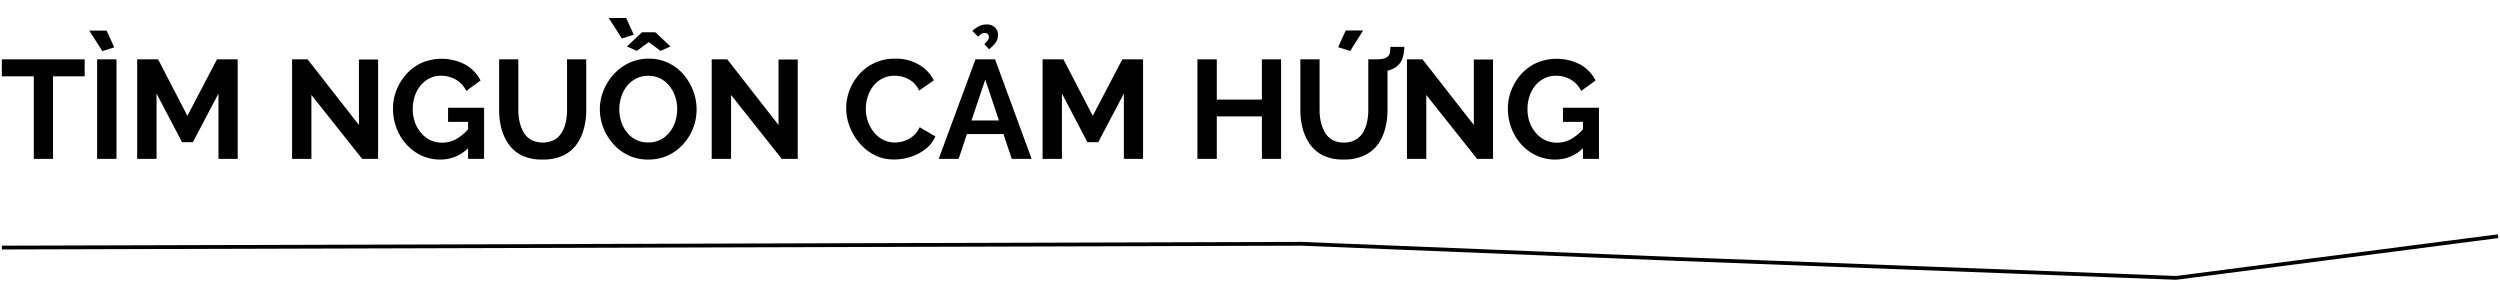
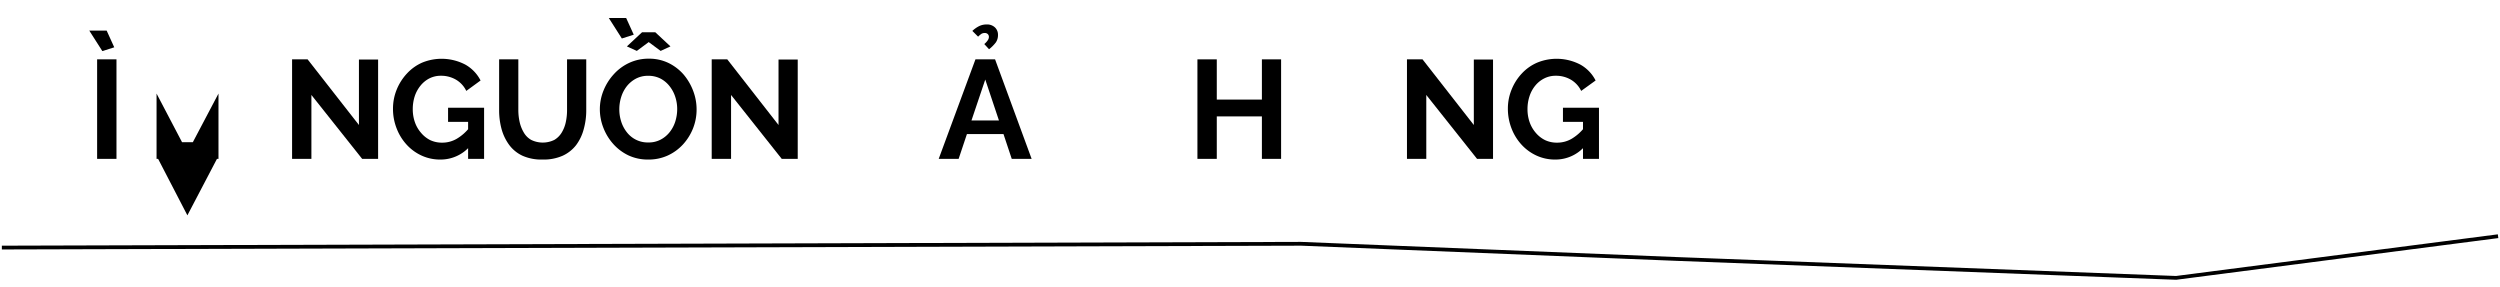
<svg xmlns="http://www.w3.org/2000/svg" viewBox="0 0 660 75.68">
  <defs>
    <style>.a{fill:none;stroke:#000;stroke-miterlimit:10;}</style>
  </defs>
  <title>Hoasi</title>
  <path class="a" d="M.49,65.36l343-1,99,4,132,5,85-11" />
-   <path d="M22.35,20.15H14V41.94H8.92V20.15H.48V15.67H22.35Z" />
  <path d="M23.57,8.08h4.59l2,4.41-3.14,1Zm2.07,33.86V15.67h5.11V41.94Z" />
-   <path d="M57.68,41.94V24.7L50.91,37.54H48.06L41.33,24.7V41.94H36.22V15.67h5.52l7.73,14.91,7.81-14.91h5.47V41.94Z" />
+   <path d="M57.68,41.94V24.7L50.91,37.54H48.06L41.33,24.7V41.94H36.22h5.52l7.73,14.91,7.81-14.91h5.47V41.94Z" />
  <path d="M82.21,25.07V41.94h-5.1V15.67h4.1L94.76,33V15.71h5.06V41.94H95.61Z" />
  <path d="M116.25,42.12a11.6,11.6,0,0,1-4.84-1,12.24,12.24,0,0,1-4-2.87A13.48,13.48,0,0,1,104.75,34a14.13,14.13,0,0,1-1-5.31,13.34,13.34,0,0,1,1-5.09,13.81,13.81,0,0,1,2.71-4.22,12.09,12.09,0,0,1,4-2.85,13.51,13.51,0,0,1,11.41.54,10.07,10.07,0,0,1,4,4.18L123.1,24a6.91,6.91,0,0,0-2.78-3,7.76,7.76,0,0,0-3.92-1,6.61,6.61,0,0,0-3.05.7A7.3,7.3,0,0,0,111,22.63a8.76,8.76,0,0,0-1.52,2.81,11,11,0,0,0-.51,3.37,10.23,10.23,0,0,0,.57,3.47,8.49,8.49,0,0,0,1.63,2.8A7.59,7.59,0,0,0,113.59,37a7.22,7.22,0,0,0,3.11.66,7.51,7.51,0,0,0,3.84-1,12.08,12.08,0,0,0,3.41-3v5.07A10.25,10.25,0,0,1,116.25,42.12Zm7.33-9.95h-5.29V28.44h9.51v13.5h-4.22Z" />
  <path d="M143.26,42.12a12.26,12.26,0,0,1-5.31-1,9.23,9.23,0,0,1-3.55-2.9,12.7,12.7,0,0,1-2-4.2,18.88,18.88,0,0,1-.63-4.91V15.67h5.07V29.06a14.46,14.46,0,0,0,.35,3.17A9.45,9.45,0,0,0,138.29,35a5.21,5.21,0,0,0,1.94,1.93,6.95,6.95,0,0,0,6.12,0A5.63,5.63,0,0,0,148.29,35a8.83,8.83,0,0,0,1.08-2.76,14.85,14.85,0,0,0,.33-3.13V15.67h5.07V29.06a18.44,18.44,0,0,1-.67,5.05,12.2,12.2,0,0,1-2,4.19,9.51,9.51,0,0,1-3.55,2.81A12.37,12.37,0,0,1,143.26,42.12Z" />
  <path d="M171.12,42.12a12,12,0,0,1-5.21-1.1,12.67,12.67,0,0,1-4-3,13.91,13.91,0,0,1-2.62-4.29,13.4,13.4,0,0,1-.93-4.9,13.13,13.13,0,0,1,1-5,14.17,14.17,0,0,1,2.7-4.25,12.6,12.6,0,0,1,4.09-3,12.09,12.09,0,0,1,5.14-1.09,11.73,11.73,0,0,1,5.2,1.14,12.59,12.59,0,0,1,4,3.07A14.66,14.66,0,0,1,183,24a13.66,13.66,0,0,1,.9,4.89,13.43,13.43,0,0,1-.94,5,13.79,13.79,0,0,1-2.66,4.25,12.52,12.52,0,0,1-4.07,2.94A12.15,12.15,0,0,1,171.12,42.12ZM160.73,4.76h4.58l2,4.4-3.14,1Zm2.77,24A10.44,10.44,0,0,0,164,32.1a8.83,8.83,0,0,0,1.5,2.83,6.95,6.95,0,0,0,5.64,2.68,6.75,6.75,0,0,0,3.29-.76,7.48,7.48,0,0,0,2.39-2A8.75,8.75,0,0,0,178.3,32a11,11,0,0,0,.48-3.18,10.29,10.29,0,0,0-.52-3.28,8.86,8.86,0,0,0-1.51-2.81,7.36,7.36,0,0,0-2.41-2,7,7,0,0,0-3.22-.72,6.78,6.78,0,0,0-3.23.75,7.68,7.68,0,0,0-2.41,2A8.9,8.9,0,0,0,164,25.6,10.65,10.65,0,0,0,163.5,28.81Zm2-16.51,4-3.73H173l4,3.73-2.59,1.19-3.15-2.33-3.14,2.33Z" />
  <path d="M193,25.07V41.94h-5.11V15.67H192L205.53,33V15.71h5.07V41.94h-4.22Z" />
-   <path d="M223.4,28.58a13.44,13.44,0,0,1,3.42-8.95,12.38,12.38,0,0,1,9.53-4.14,11.92,11.92,0,0,1,6.27,1.59,9.89,9.89,0,0,1,3.91,4.14l-3.89,2.7a6.08,6.08,0,0,0-1.74-2.33,6.77,6.77,0,0,0-2.31-1.22A8.23,8.23,0,0,0,236.2,20a6.84,6.84,0,0,0-3.34.78,7.16,7.16,0,0,0-2.37,2,9.21,9.21,0,0,0-1.43,2.81,10.66,10.66,0,0,0-.48,3.15,10.09,10.09,0,0,0,.56,3.31,9.18,9.18,0,0,0,1.57,2.85,7.47,7.47,0,0,0,2.44,2,6.83,6.83,0,0,0,3.13.72,7.66,7.66,0,0,0,2.44-.41,7,7,0,0,0,2.33-1.29,6.4,6.4,0,0,0,1.74-2.33L246.93,36a8.07,8.07,0,0,1-2.57,3.33,12.81,12.81,0,0,1-3.92,2.07,13.83,13.83,0,0,1-4.31.7A11.17,11.17,0,0,1,231,41a13.13,13.13,0,0,1-4-3.11,14.7,14.7,0,0,1-2.64-4.36A13.43,13.43,0,0,1,223.4,28.58Z" />
  <path d="M257.52,15.67h5.18l9.65,26.27H267.1l-2.18-6.55h-9.65l-2.19,6.55h-5.26Zm6.2,16.13L260.11,21,256.47,31.8Zm-5.5-22.12L256.7,8.16a7.6,7.6,0,0,1,1.82-1.28,4.42,4.42,0,0,1,1.92-.42,3,3,0,0,1,2.24.79,2.65,2.65,0,0,1,.79,1.95,3.44,3.44,0,0,1-.57,2A10,10,0,0,1,261.11,13l-1.26-1.37a4.47,4.47,0,0,0,.92-1,1.56,1.56,0,0,0,.3-.89,1,1,0,0,0-.3-.74,1.06,1.06,0,0,0-.77-.29,1.75,1.75,0,0,0-.87.2A6.58,6.58,0,0,0,258.22,9.68Z" />
-   <path d="M296.7,41.94V24.7l-6.77,12.84h-2.85L280.35,24.7V41.94h-5.11V15.67h5.51l7.74,14.91,7.8-14.91h5.48V41.94Z" />
  <path d="M338.21,15.67V41.94h-5.07V30.73H321.23V41.94h-5.11V15.67h5.11V26.29h11.91V15.67Z" />
-   <path d="M354.79,42.12a12.26,12.26,0,0,1-5.31-1,9.23,9.23,0,0,1-3.55-2.9,12.7,12.7,0,0,1-2-4.2,18.88,18.88,0,0,1-.63-4.91V15.67h5.07V29.06a13.88,13.88,0,0,0,.35,3.17A9.44,9.44,0,0,0,349.81,35a5.28,5.28,0,0,0,1.94,1.93,6,6,0,0,0,3,.7,5.94,5.94,0,0,0,3.09-.72A5.63,5.63,0,0,0,359.82,35a9.07,9.07,0,0,0,1.07-2.76,14.23,14.23,0,0,0,.34-3.13V15.67h5.07V29.06a18.84,18.84,0,0,1-.67,5.05,12,12,0,0,1-2,4.19A9.35,9.35,0,0,1,360,41.11,12.29,12.29,0,0,1,354.79,42.12Zm1.66-28.67-3.18-1,2-4.41h4.59Zm6.66,5.62.08-3.4a8.8,8.8,0,0,0,2.07-.2,2.73,2.73,0,0,0,1.22-.65,2,2,0,0,0,.5-1.13c0-.41.07-.84.09-1.31h3.67c0,.54-.08,1.09-.15,1.64a7.43,7.43,0,0,1-.43,1.65,4.25,4.25,0,0,1-1.05,1.52,3.93,3.93,0,0,1-1.46,1,8.39,8.39,0,0,1-2.11.63A13.74,13.74,0,0,1,363.11,19.07Z" />
  <path d="M376.54,25.07V41.94h-5.1V15.67h4.11L389.09,33V15.71h5.07V41.94h-4.22Z" />
  <path d="M410.58,42.12a11.6,11.6,0,0,1-4.84-1,12.34,12.34,0,0,1-4-2.87A13.48,13.48,0,0,1,399.08,34a14.33,14.33,0,0,1-1-5.31,13.16,13.16,0,0,1,1-5.09,13.6,13.6,0,0,1,2.7-4.22,12.09,12.09,0,0,1,4.05-2.85,13.51,13.51,0,0,1,11.41.54,10,10,0,0,1,4,4.18L417.43,24a6.91,6.91,0,0,0-2.78-3,7.76,7.76,0,0,0-3.92-1,6.61,6.61,0,0,0-3.05.7,7.3,7.3,0,0,0-2.39,1.93,8.55,8.55,0,0,0-1.51,2.81,10.66,10.66,0,0,0-.52,3.37,10.23,10.23,0,0,0,.57,3.47,8.66,8.66,0,0,0,1.63,2.8A7.59,7.59,0,0,0,407.92,37a7.22,7.22,0,0,0,3.11.66,7.58,7.58,0,0,0,3.85-1,12.18,12.18,0,0,0,3.4-3v5.07A10.25,10.25,0,0,1,410.58,42.12Zm7.33-9.95h-5.29V28.44h9.51v13.5h-4.22Z" />
</svg>